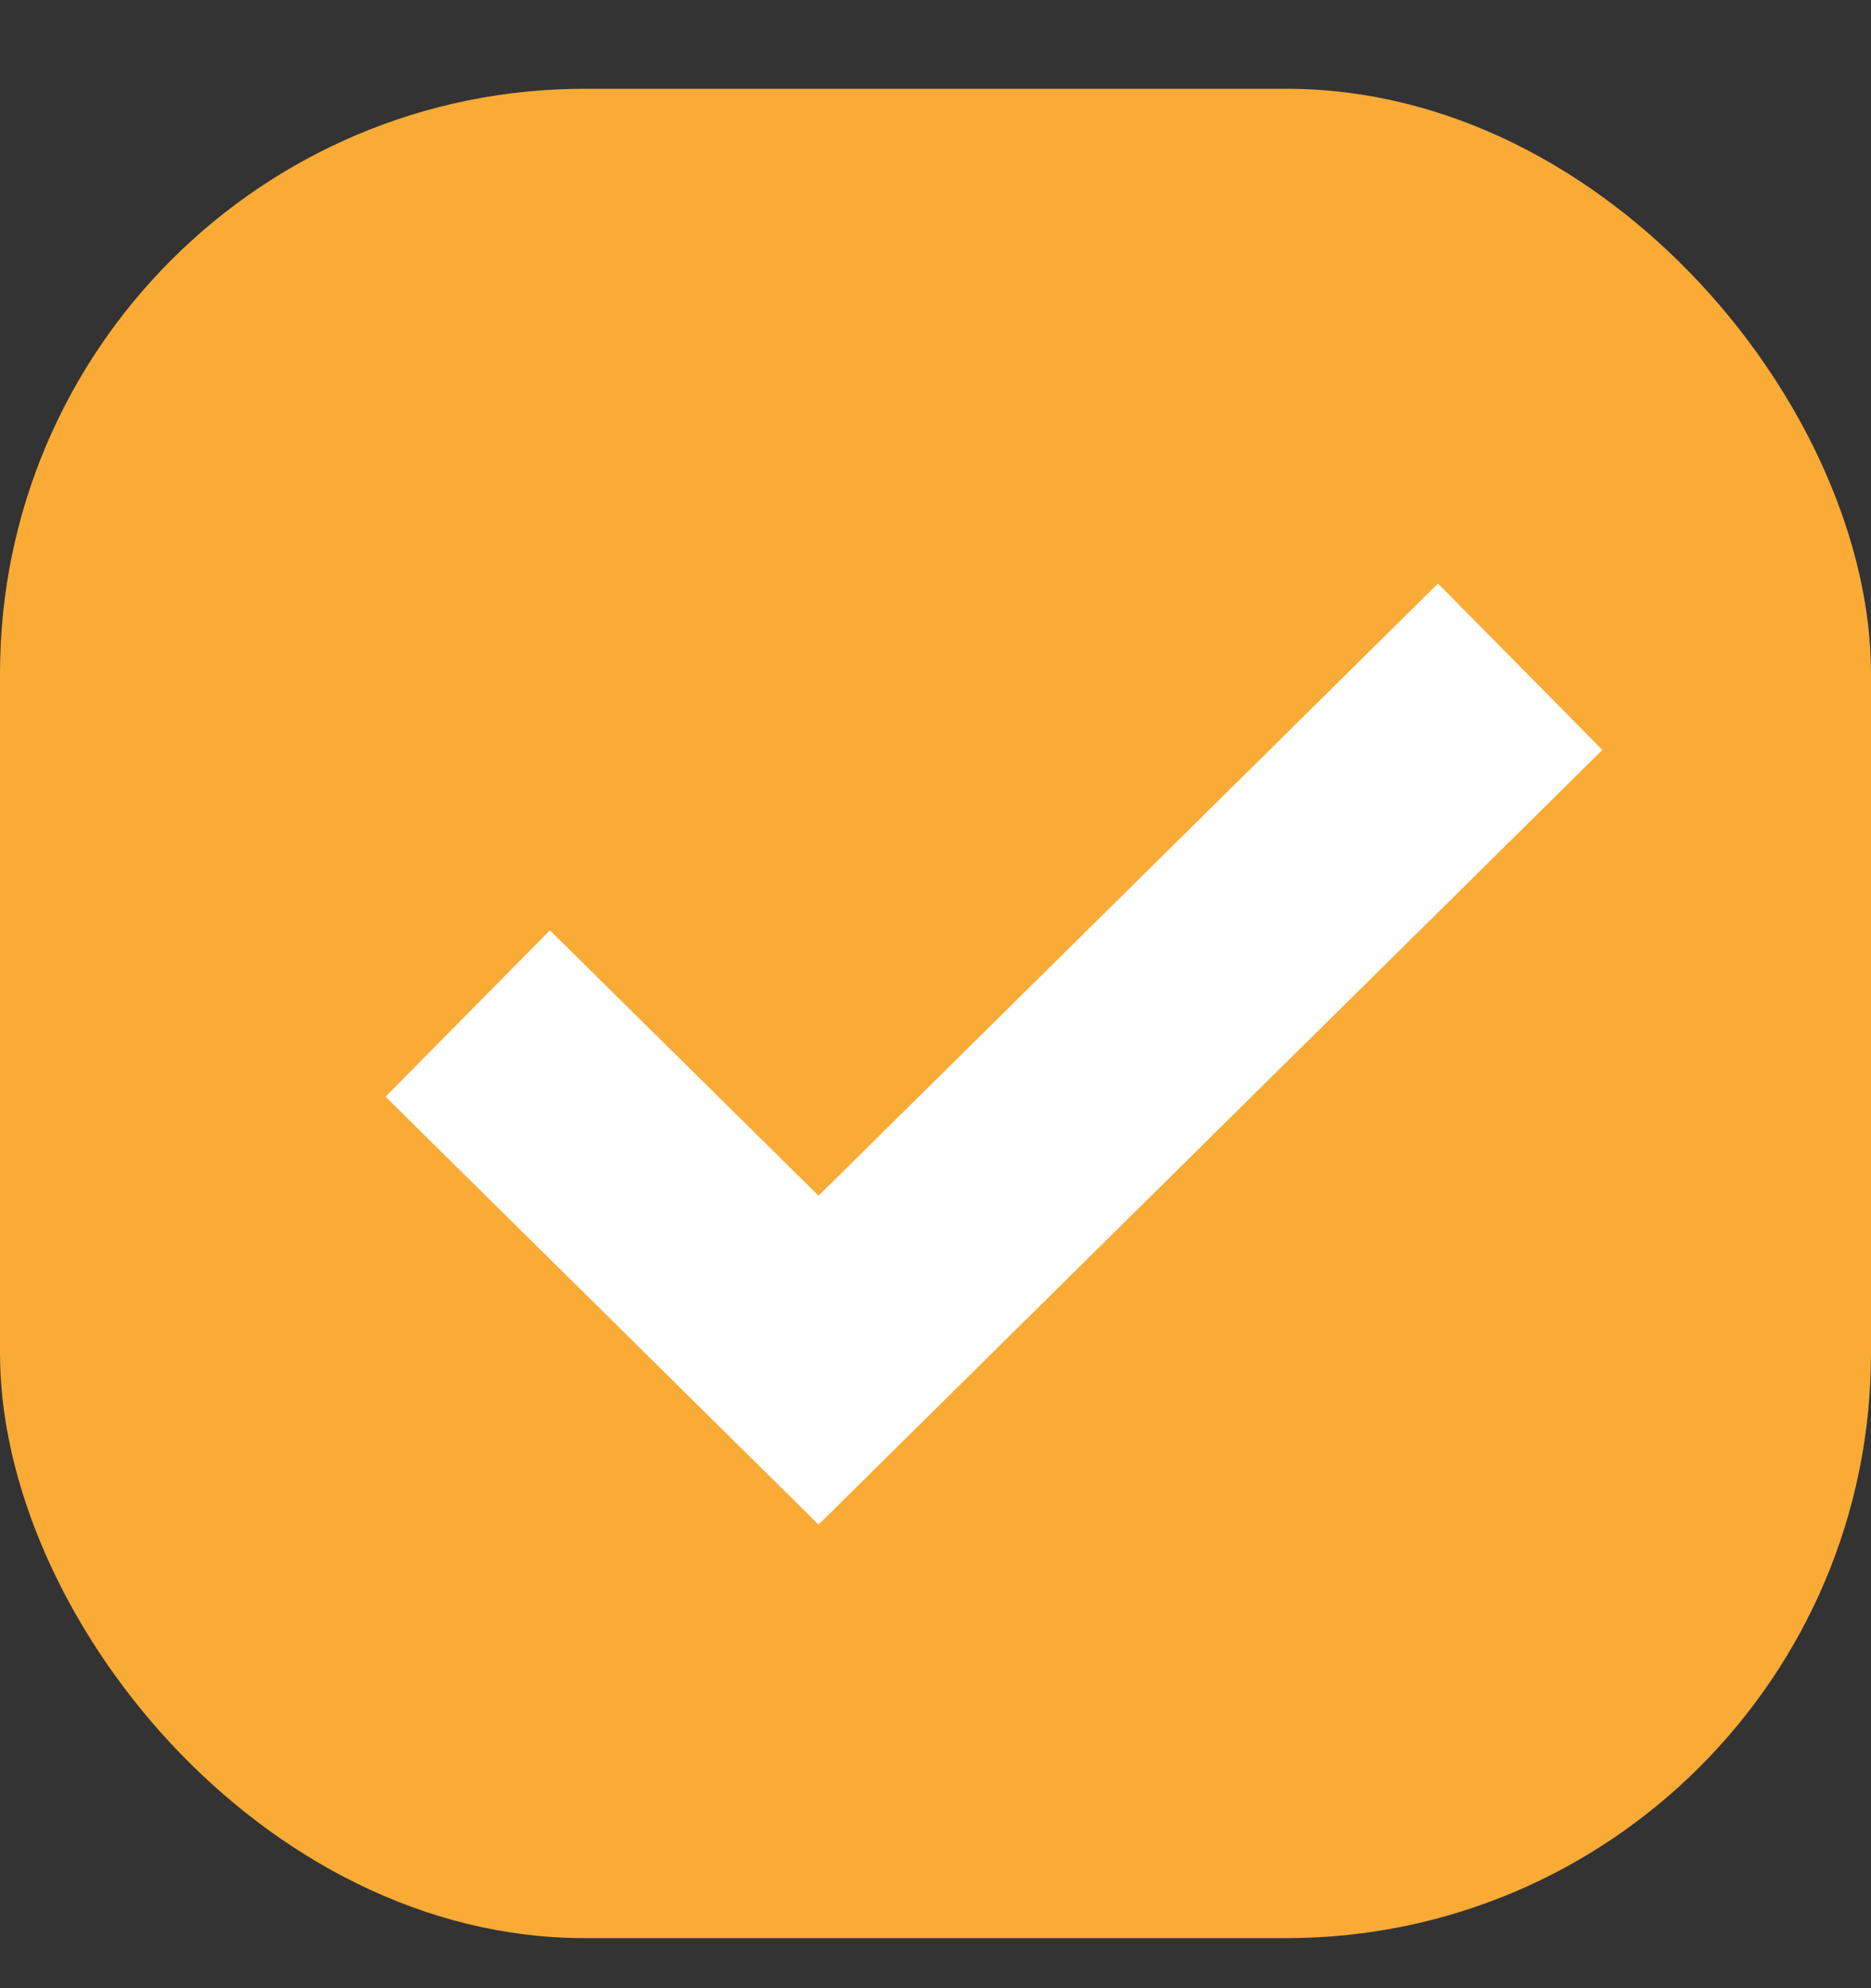
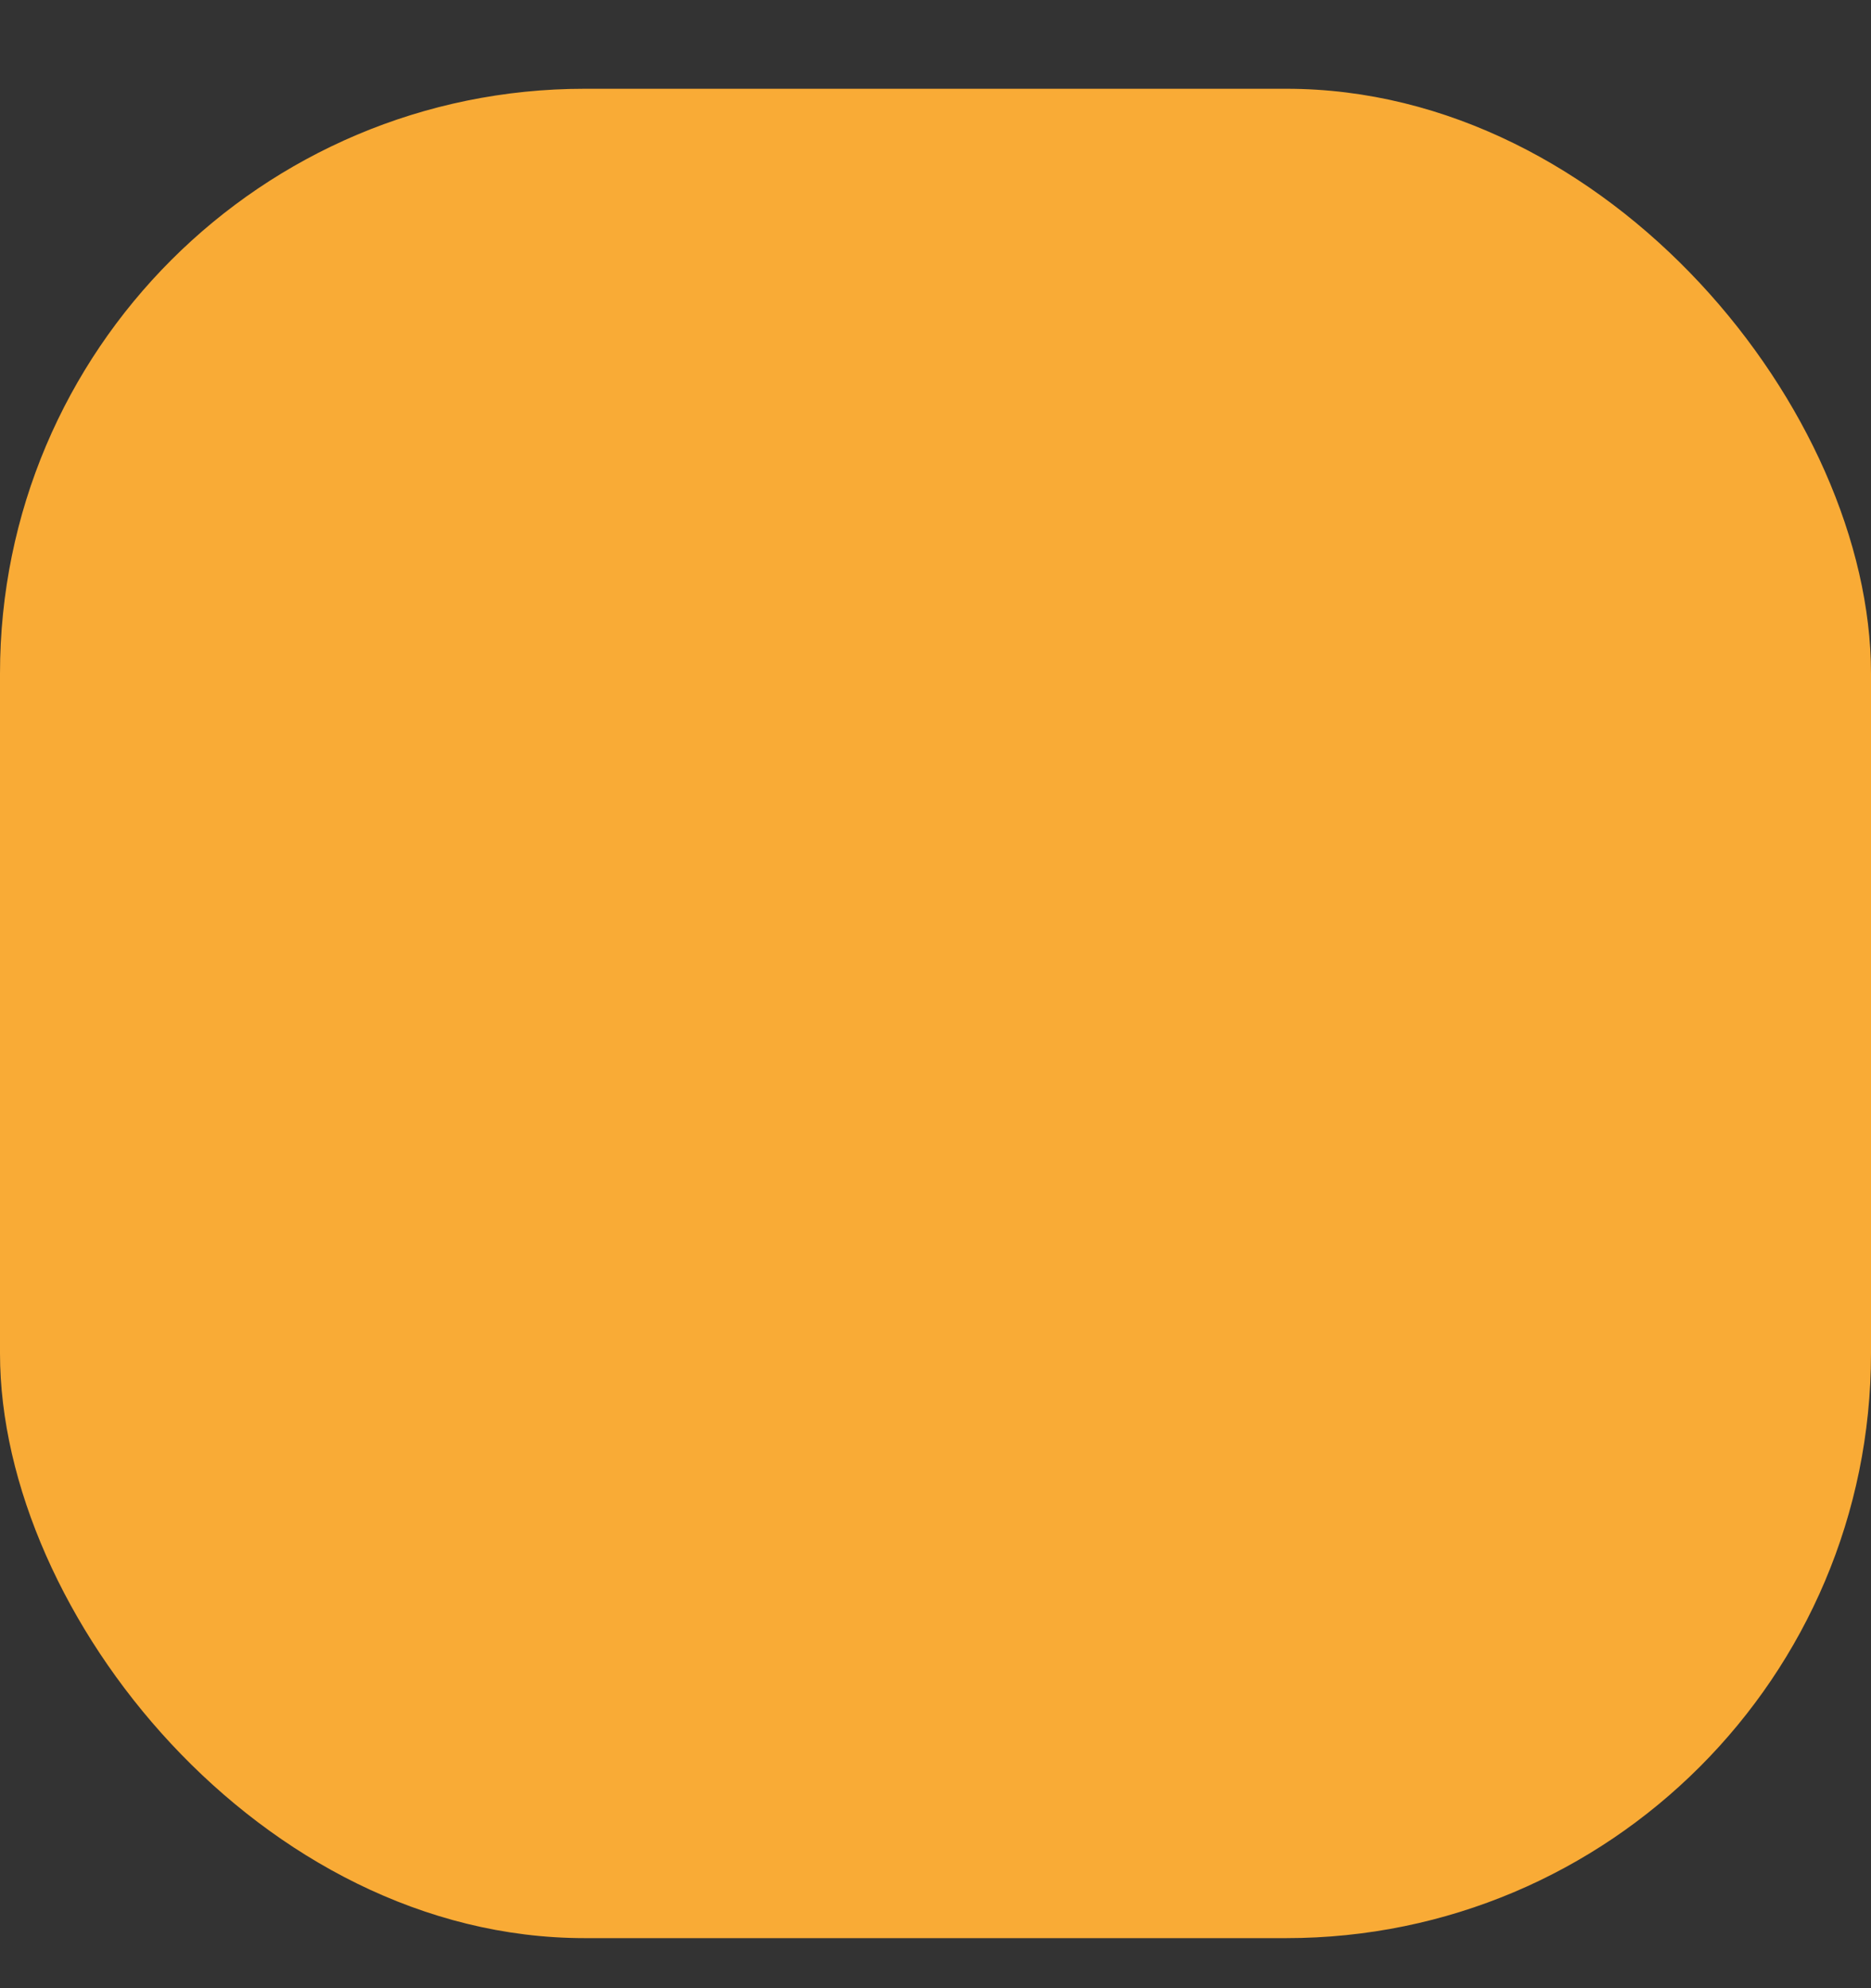
<svg xmlns="http://www.w3.org/2000/svg" width="16" height="17" viewBox="0 0 16 17" fill="none">
  <rect x="0" y="0" width="16" height="17" fill="#333333" stroke="none" />
  <rect y="0.759" width="16" height="15.813" rx="5" fill="#F9AB36" />
-   <path d="M4 8.666L7 11.63L13 5.701" stroke="white" stroke-width="2" stroke-miterlimit="10" />
</svg>